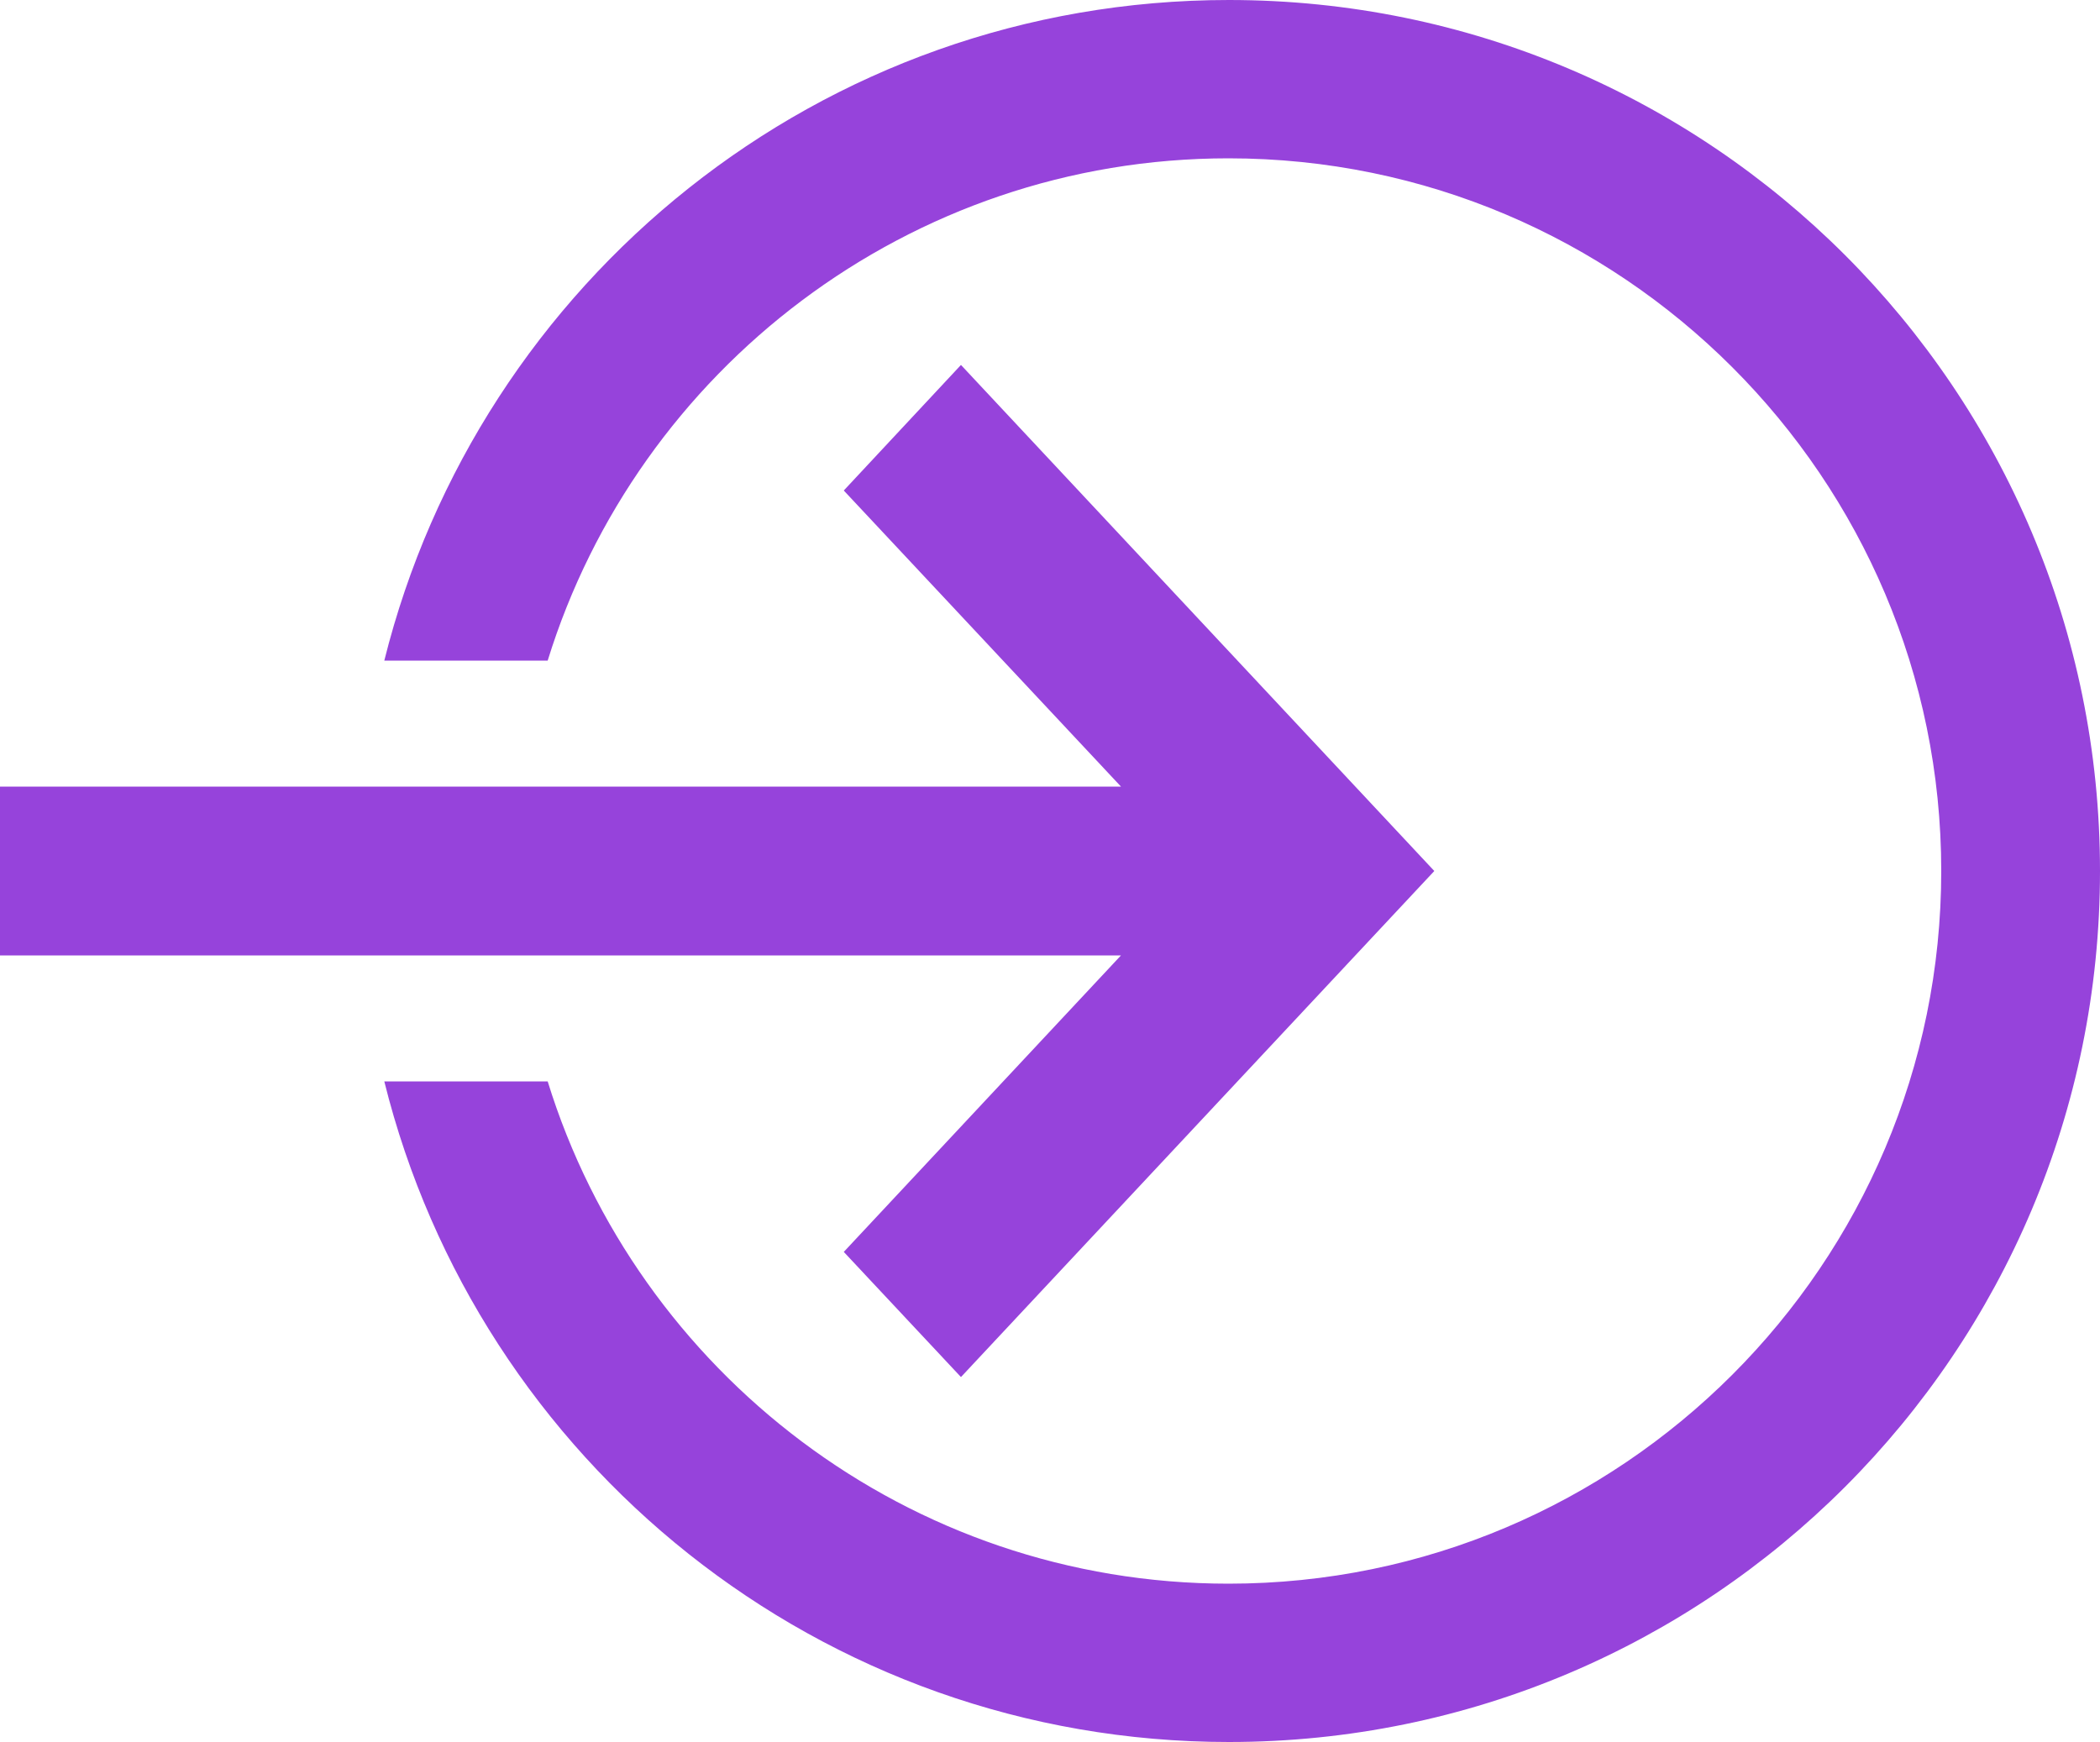
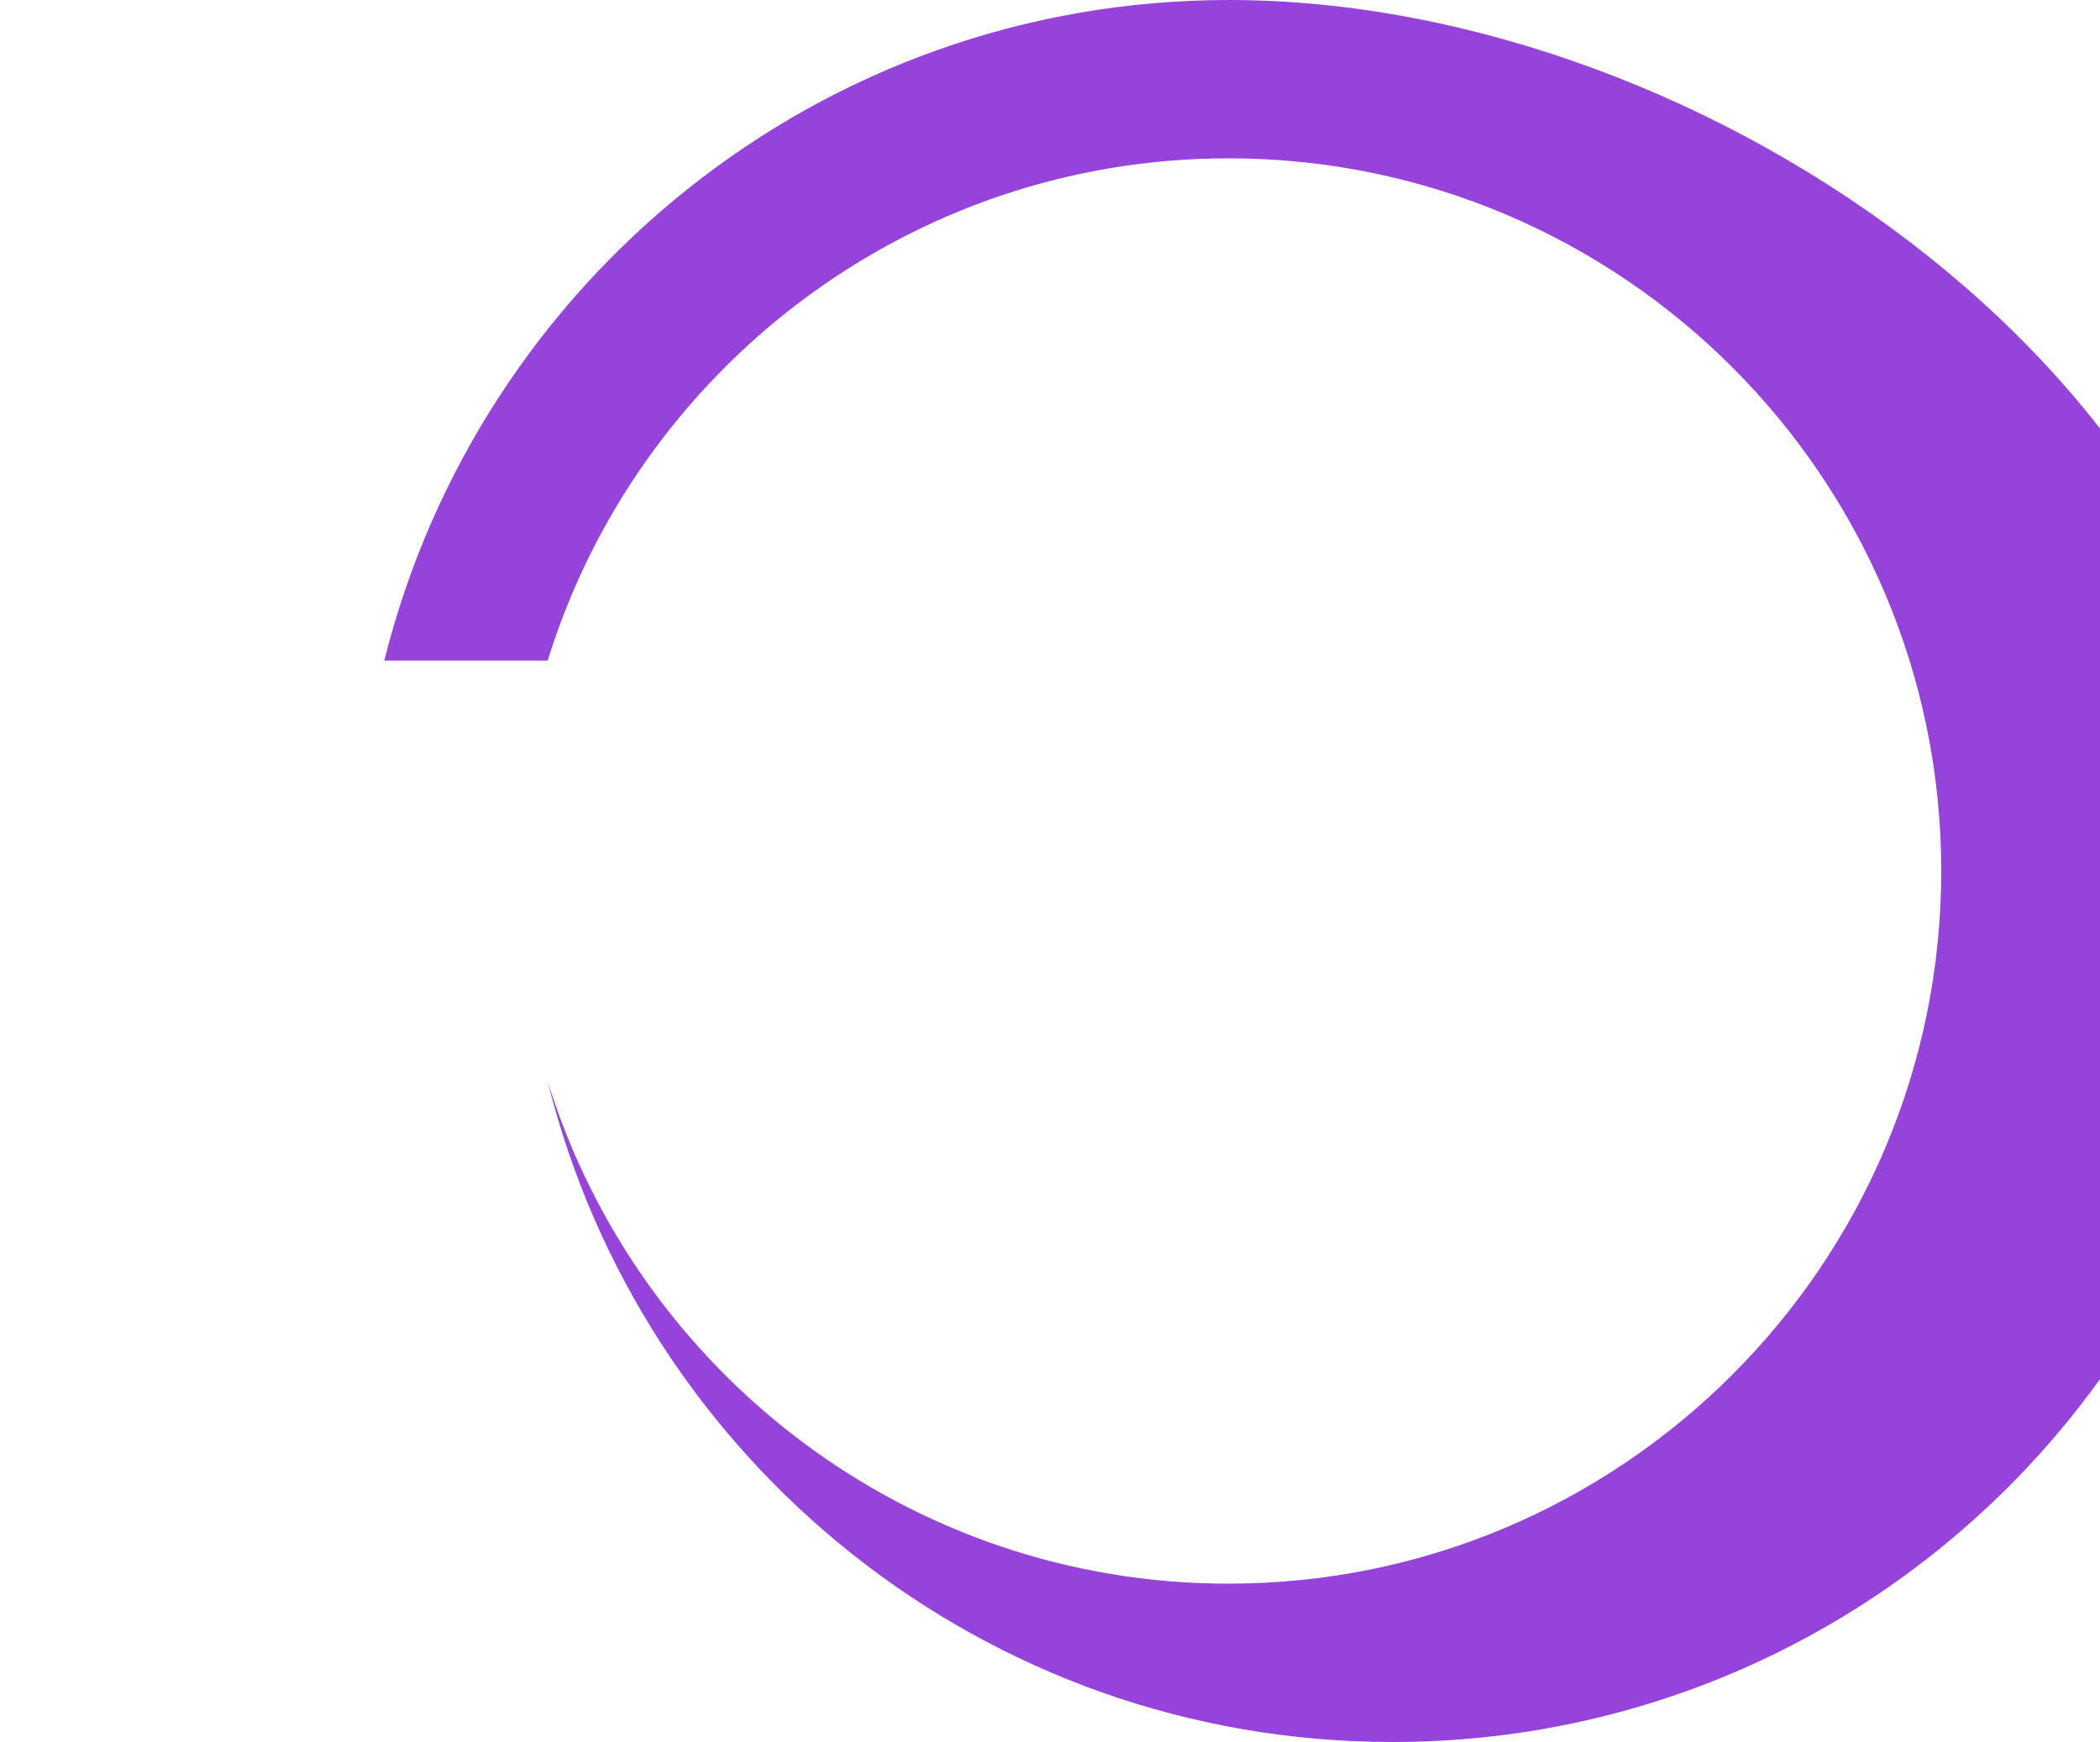
<svg xmlns="http://www.w3.org/2000/svg" id="Vrstva_1" width="50" height="41.48" viewBox="0 0 50 41.48">
  <defs>
    <style>
      .cls-1 {
        fill: #9643db;
      }
    </style>
  </defs>
-   <polygon class="cls-1" points="26.69 18.73 20.09 11.68 22.88 8.69 34.15 20.74 22.88 32.79 20.09 29.81 26.69 22.75 0 22.75 0 18.73 26.69 18.73" />
-   <path class="cls-1" d="M29.26,0C19.53,0,11.4,6.7,9.15,15.73h3.89c2.14-6.92,8.6-11.96,16.21-11.96,9.36,0,16.97,7.61,16.97,16.97s-7.61,16.97-16.97,16.97c-7.62,0-14.07-5.04-16.21-11.96h-3.89c2.24,9.03,10.38,15.73,20.11,15.73,11.46,0,20.74-9.28,20.74-20.74S40.72,0,29.26,0Z" />
+   <path class="cls-1" d="M29.26,0C19.53,0,11.4,6.7,9.15,15.73h3.89c2.14-6.92,8.6-11.96,16.21-11.96,9.36,0,16.97,7.61,16.97,16.97s-7.61,16.97-16.97,16.97c-7.62,0-14.07-5.04-16.21-11.96c2.24,9.03,10.38,15.73,20.11,15.73,11.46,0,20.74-9.28,20.74-20.74S40.72,0,29.26,0Z" />
</svg>